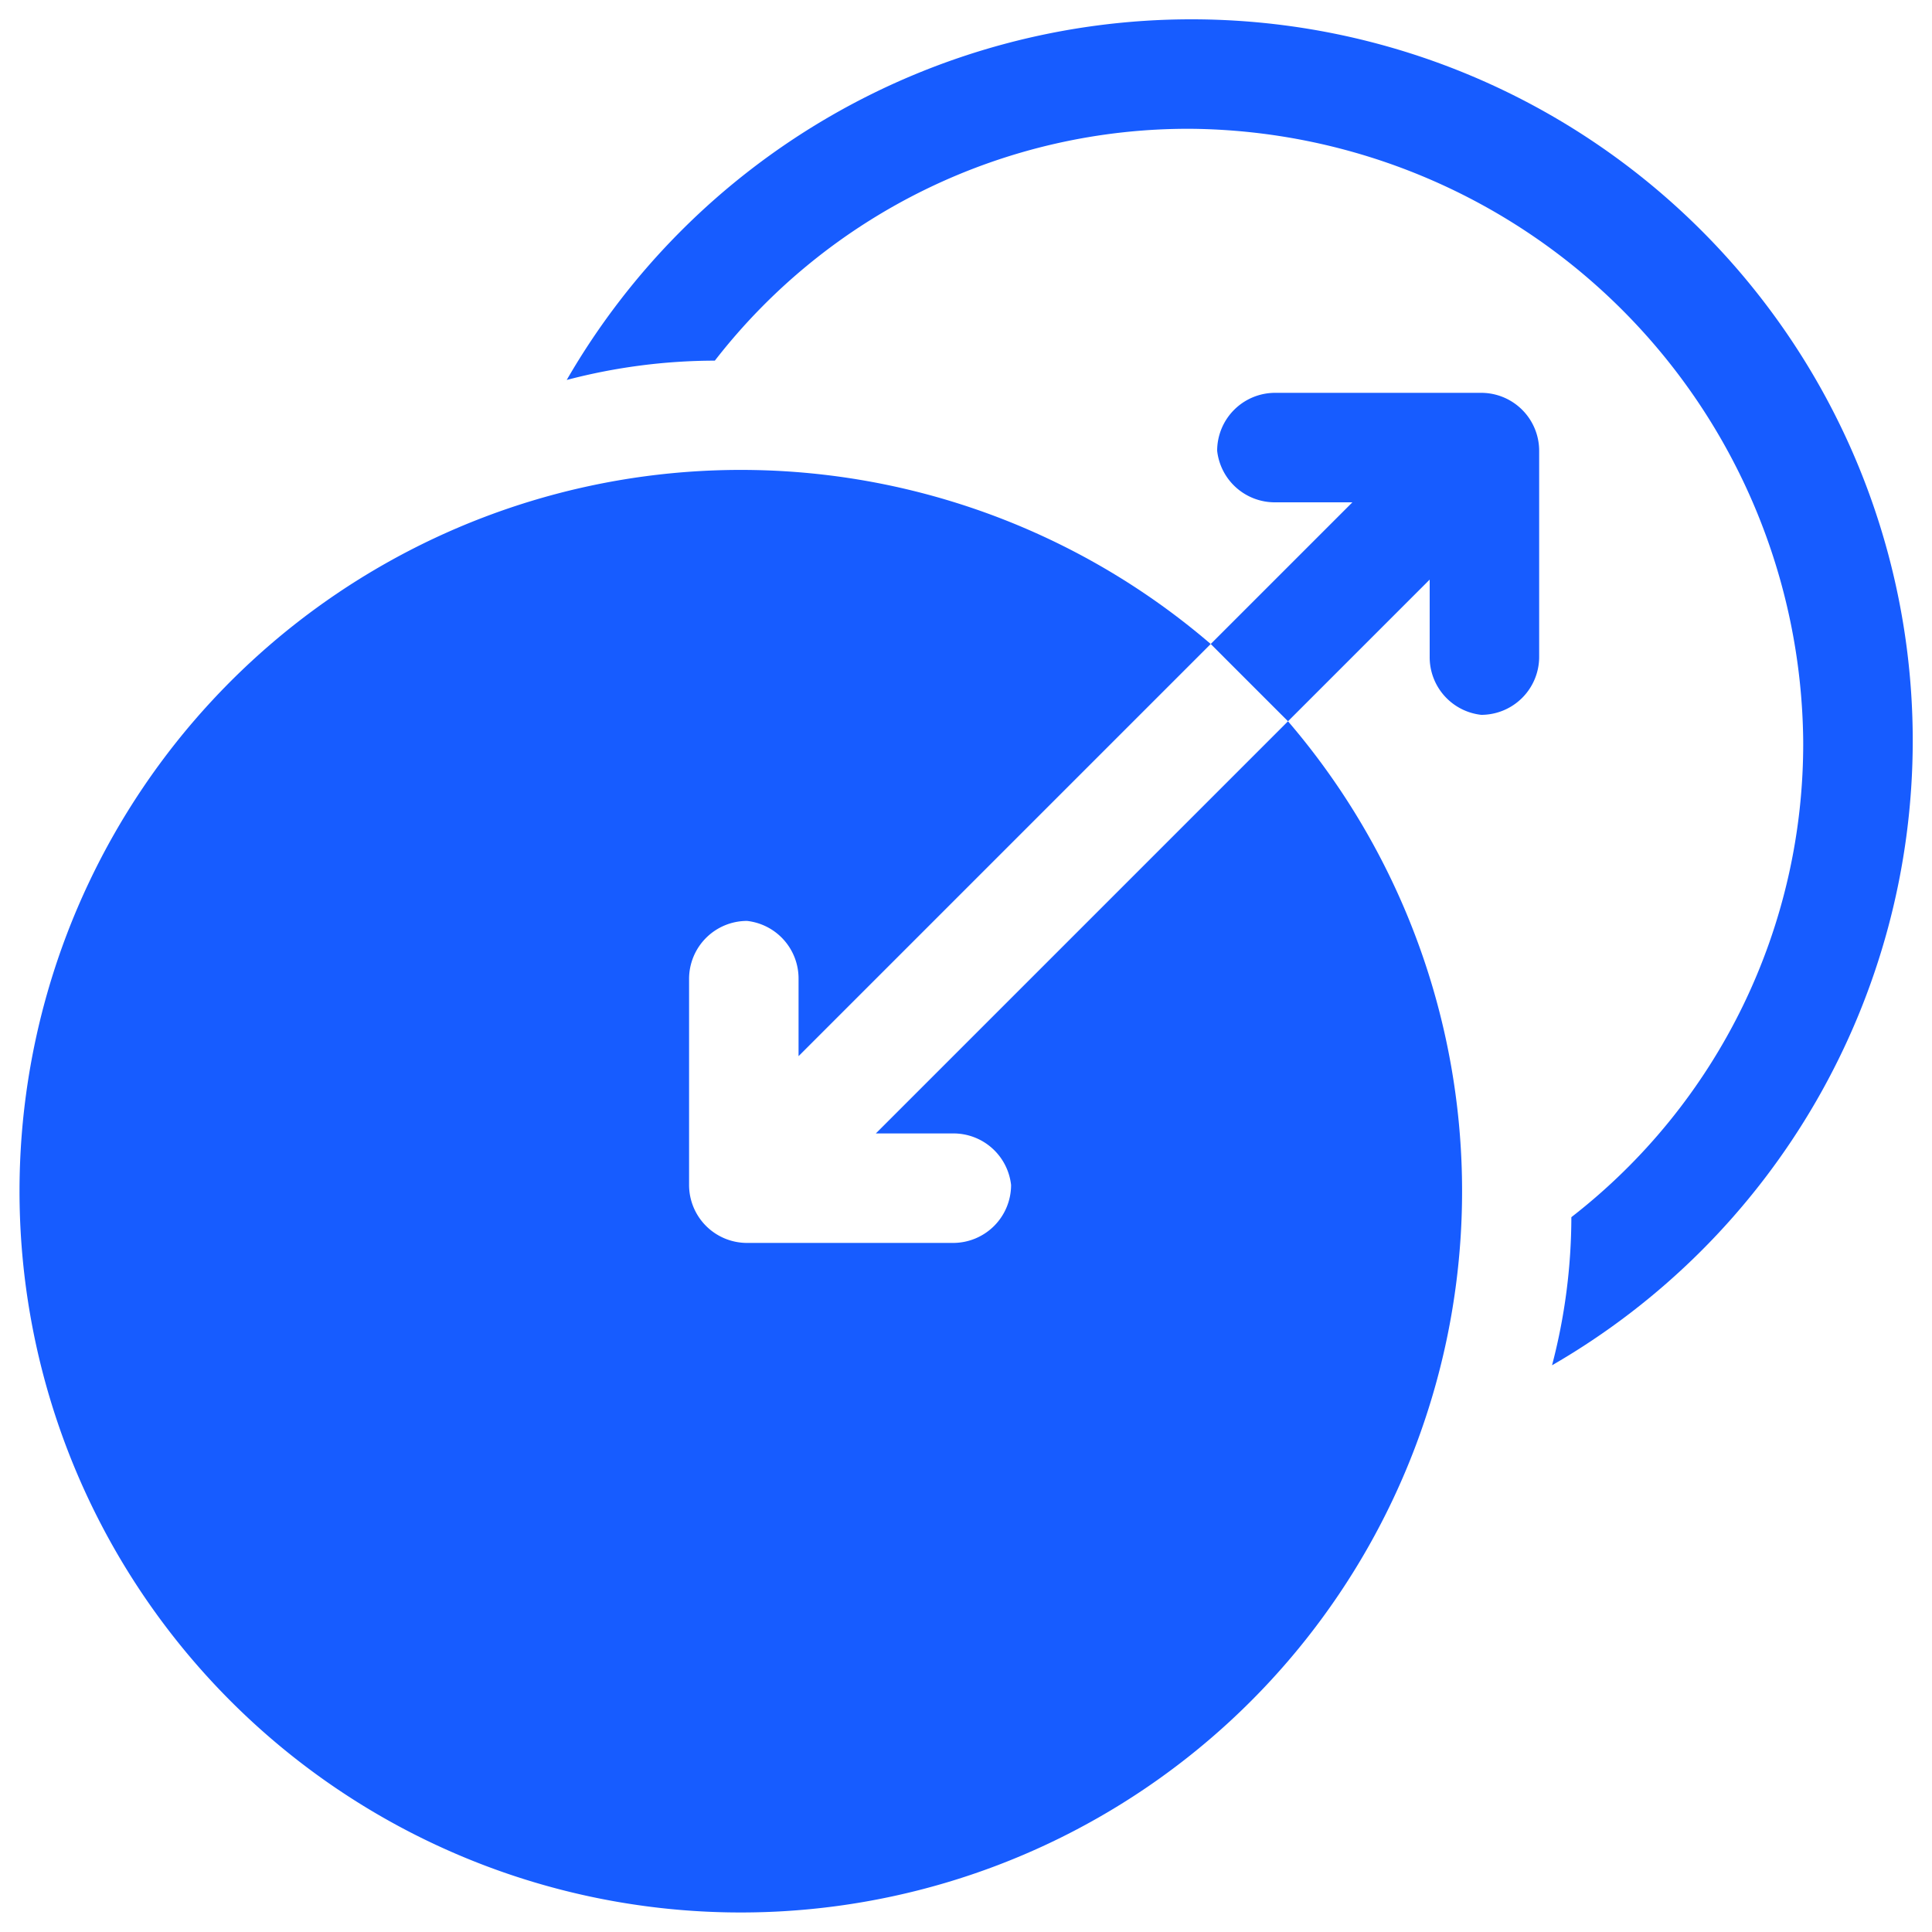
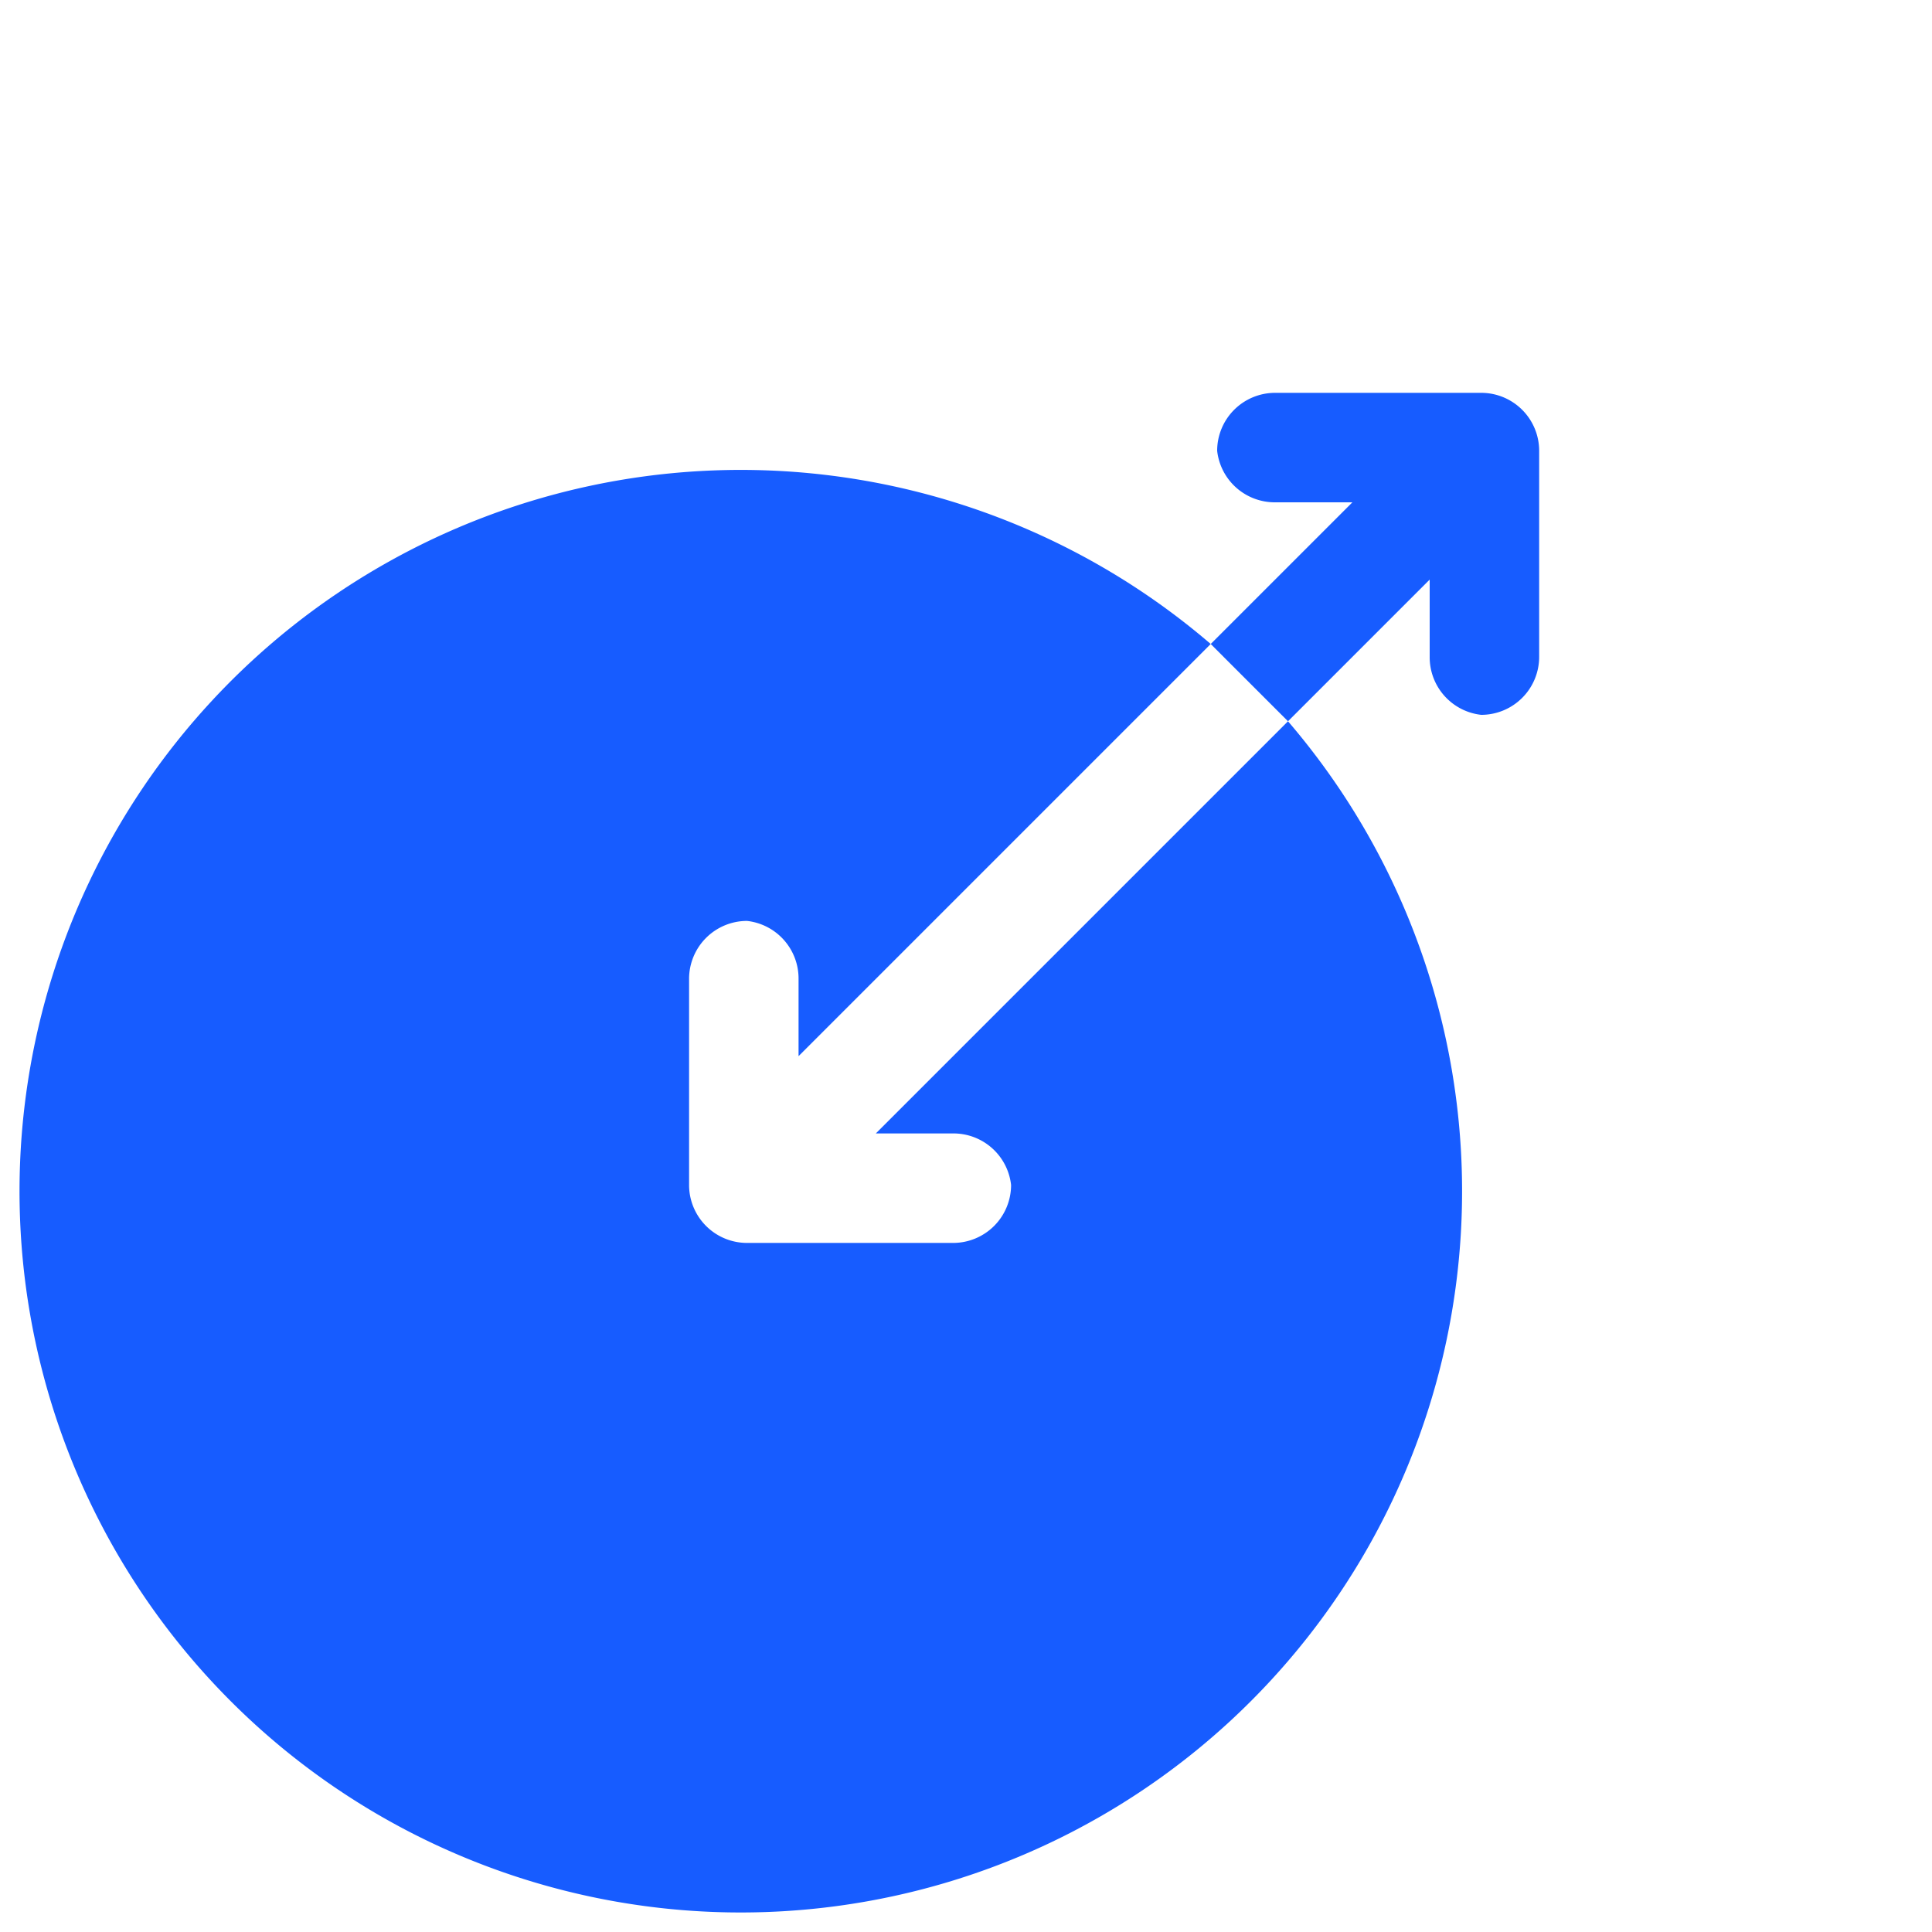
<svg xmlns="http://www.w3.org/2000/svg" viewBox="0 0 30 30">
  <path d="M14.8,17.6a.9.9,0,0,1,.9.8.9.9,0,0,1-.9.9H11.6a.9.9,0,0,1-.9-.9V15.2a.9.9,0,0,1,.9-.9.9.9,0,0,1,.8.9v1.2L18.8,10A11.2,11.2,0,1,0,20,11.2l-6.4,6.4Z" style="fill:#175cff" />
  <path d="M23,6.1H19.8a.9.9,0,0,0-.9.9.9.9,0,0,0,.9.8H21L18.8,10,20,11.2,22.2,9v1.2a.9.9,0,0,0,.8.9.9.9,0,0,0,.9-.9V7a.9.9,0,0,0-.9-.9Z" style="fill:#175cff" />
-   <path d="M18.5.3A11.2,11.2,0,0,0,8.8,5.9a9.1,9.1,0,0,1,2.3-.3A9.3,9.3,0,0,1,18.5,2,9.6,9.6,0,0,1,28,11.5a9.3,9.3,0,0,1-3.6,7.4,9.1,9.1,0,0,1-.3,2.3A11.2,11.2,0,0,0,18.5.3Z" style="fill:#175cff" />
</svg>